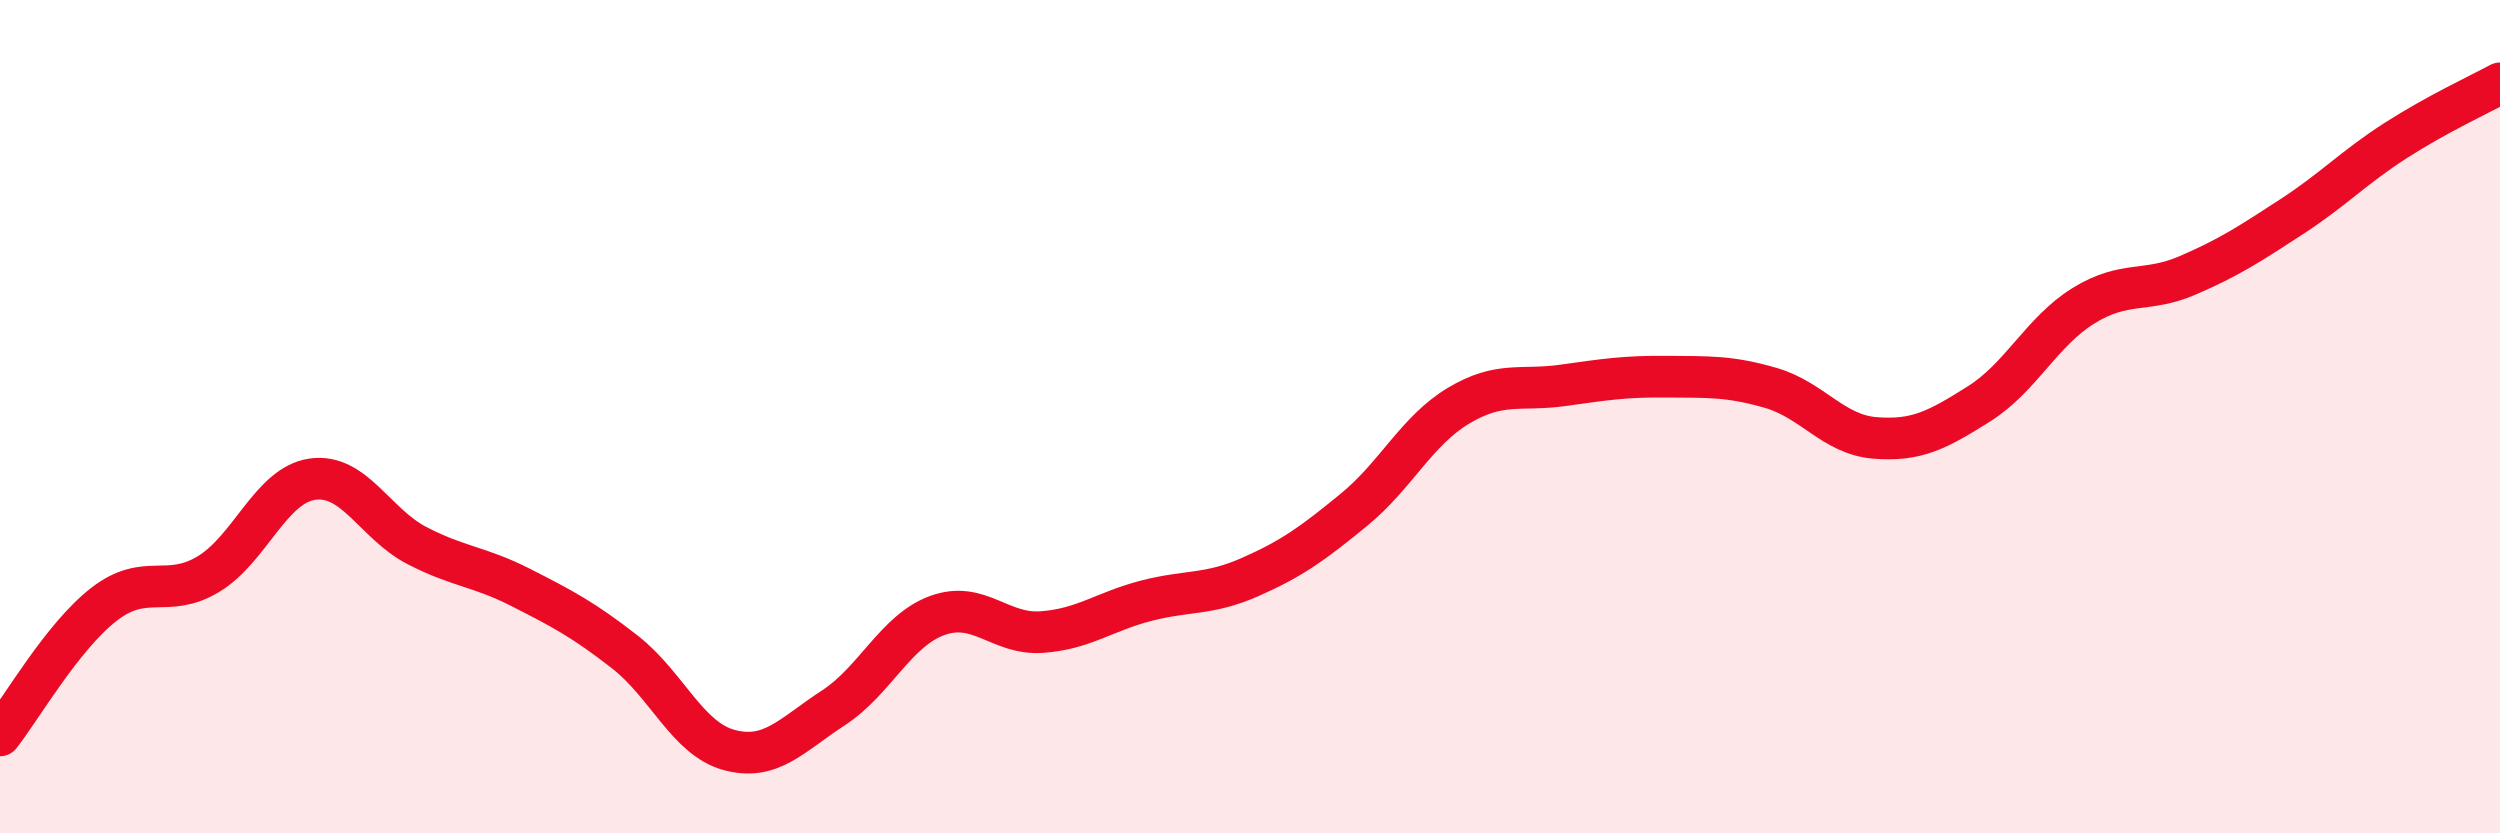
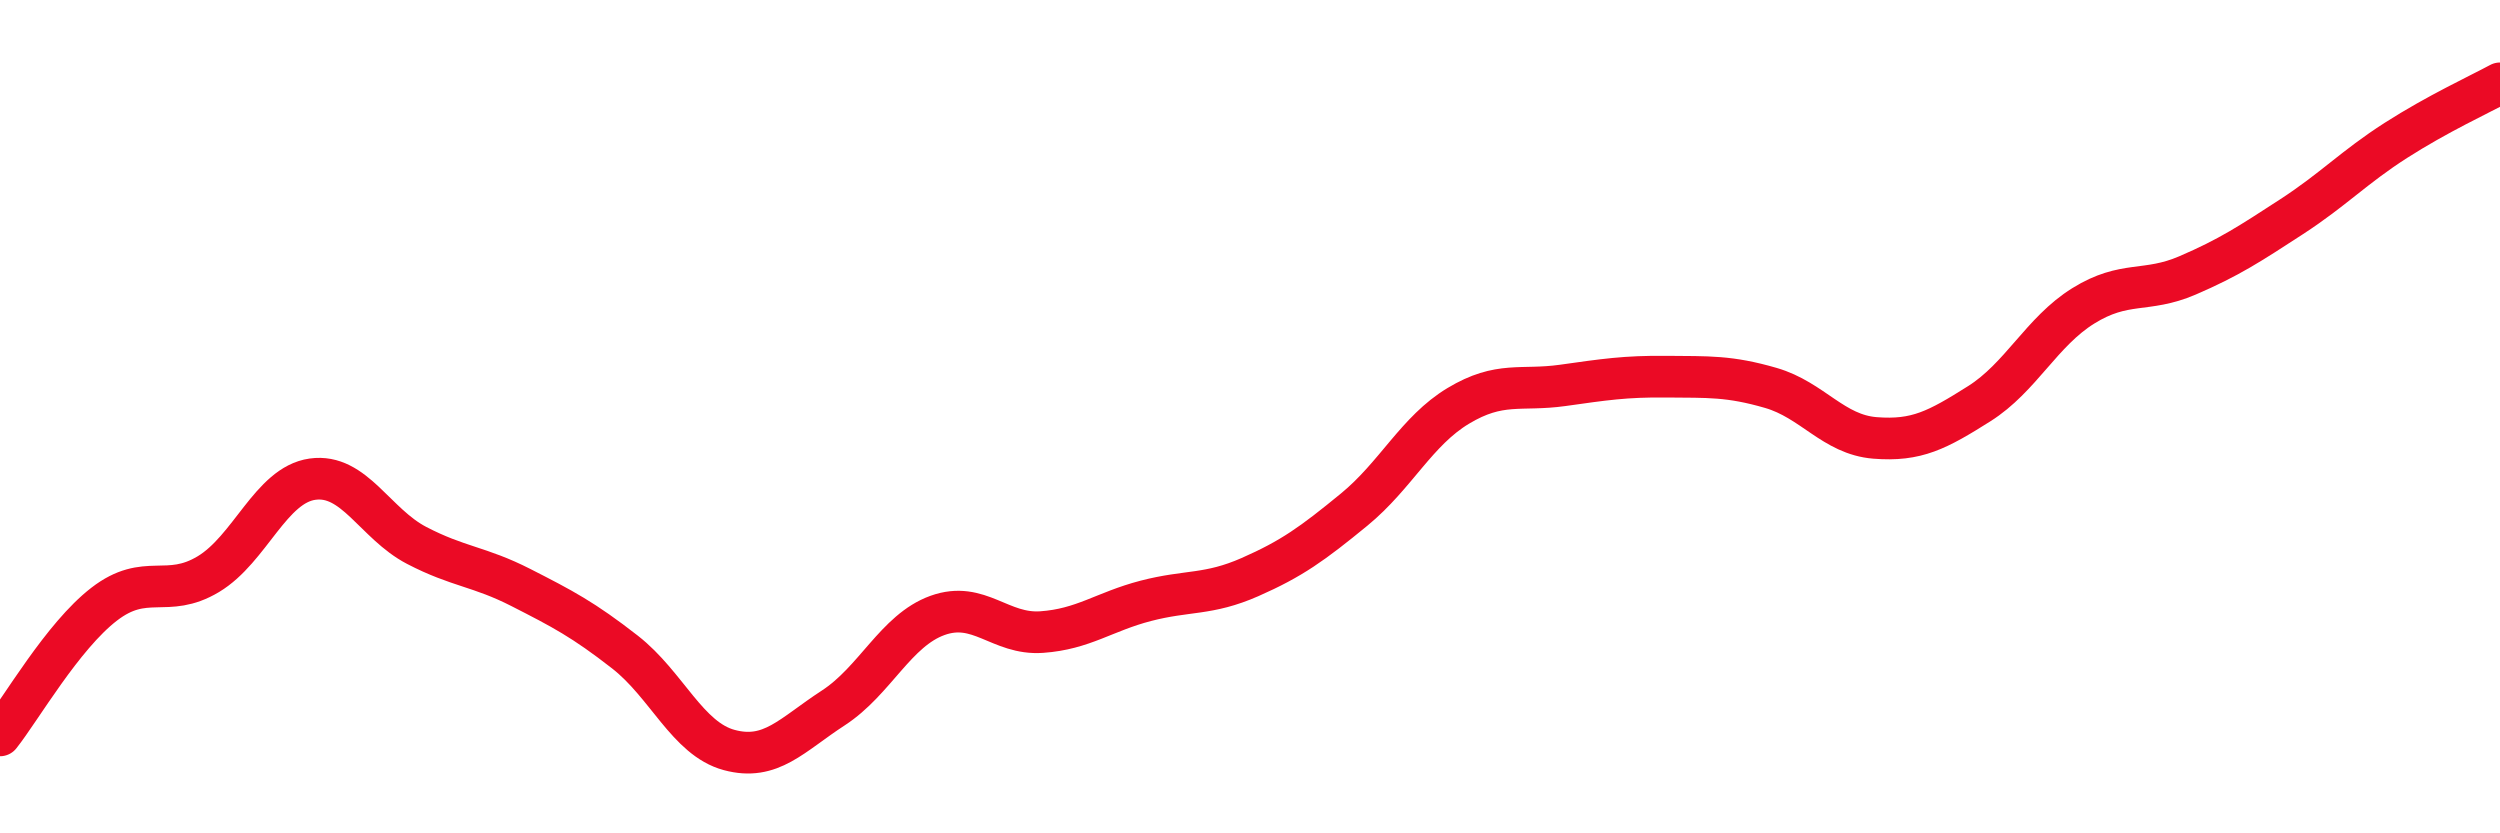
<svg xmlns="http://www.w3.org/2000/svg" width="60" height="20" viewBox="0 0 60 20">
-   <path d="M 0,17.65 C 0.5,17.02 1.5,15.27 2.5,14.5 C 3.5,13.73 4,14.38 5,13.78 C 6,13.18 6.5,11.64 7.5,11.5 C 8.5,11.36 9,12.57 10,13.09 C 11,13.61 11.5,13.59 12.5,14.1 C 13.5,14.61 14,14.87 15,15.65 C 16,16.43 16.5,17.73 17.5,18 C 18.5,18.27 19,17.64 20,16.99 C 21,16.34 21.5,15.13 22.5,14.77 C 23.5,14.41 24,15.24 25,15.17 C 26,15.1 26.5,14.68 27.5,14.42 C 28.5,14.16 29,14.29 30,13.85 C 31,13.41 31.5,13.05 32.5,12.23 C 33.5,11.41 34,10.34 35,9.74 C 36,9.14 36.5,9.39 37.5,9.25 C 38.5,9.11 39,9.03 40,9.04 C 41,9.05 41.5,9.02 42.5,9.31 C 43.5,9.6 44,10.43 45,10.51 C 46,10.59 46.5,10.32 47.5,9.69 C 48.5,9.06 49,7.96 50,7.34 C 51,6.72 51.5,7.04 52.5,6.61 C 53.5,6.18 54,5.85 55,5.2 C 56,4.55 56.5,4.01 57.5,3.37 C 58.5,2.73 59.5,2.27 60,2L60 20L0 20Z" fill="#EB0A25" opacity="0.1" stroke-linecap="round" stroke-linejoin="round" />
  <path d="M 0,17.65 C 0.5,17.02 1.5,15.27 2.5,14.5 C 3.5,13.73 4,14.38 5,13.78 C 6,13.18 6.5,11.64 7.5,11.5 C 8.5,11.36 9,12.57 10,13.09 C 11,13.61 11.5,13.59 12.5,14.1 C 13.5,14.61 14,14.87 15,15.65 C 16,16.43 16.5,17.73 17.5,18 C 18.5,18.27 19,17.64 20,16.99 C 21,16.34 21.5,15.13 22.5,14.77 C 23.5,14.41 24,15.24 25,15.17 C 26,15.1 26.5,14.68 27.5,14.42 C 28.5,14.16 29,14.29 30,13.85 C 31,13.41 31.5,13.05 32.5,12.23 C 33.5,11.41 34,10.34 35,9.74 C 36,9.14 36.5,9.39 37.5,9.25 C 38.5,9.11 39,9.03 40,9.04 C 41,9.05 41.5,9.02 42.5,9.31 C 43.5,9.6 44,10.43 45,10.51 C 46,10.59 46.5,10.32 47.5,9.69 C 48.5,9.06 49,7.96 50,7.34 C 51,6.72 51.5,7.04 52.5,6.61 C 53.5,6.18 54,5.85 55,5.2 C 56,4.55 56.5,4.01 57.5,3.37 C 58.5,2.73 59.5,2.27 60,2" stroke="#EB0A25" stroke-width="1" fill="none" stroke-linecap="round" stroke-linejoin="round" />
</svg>